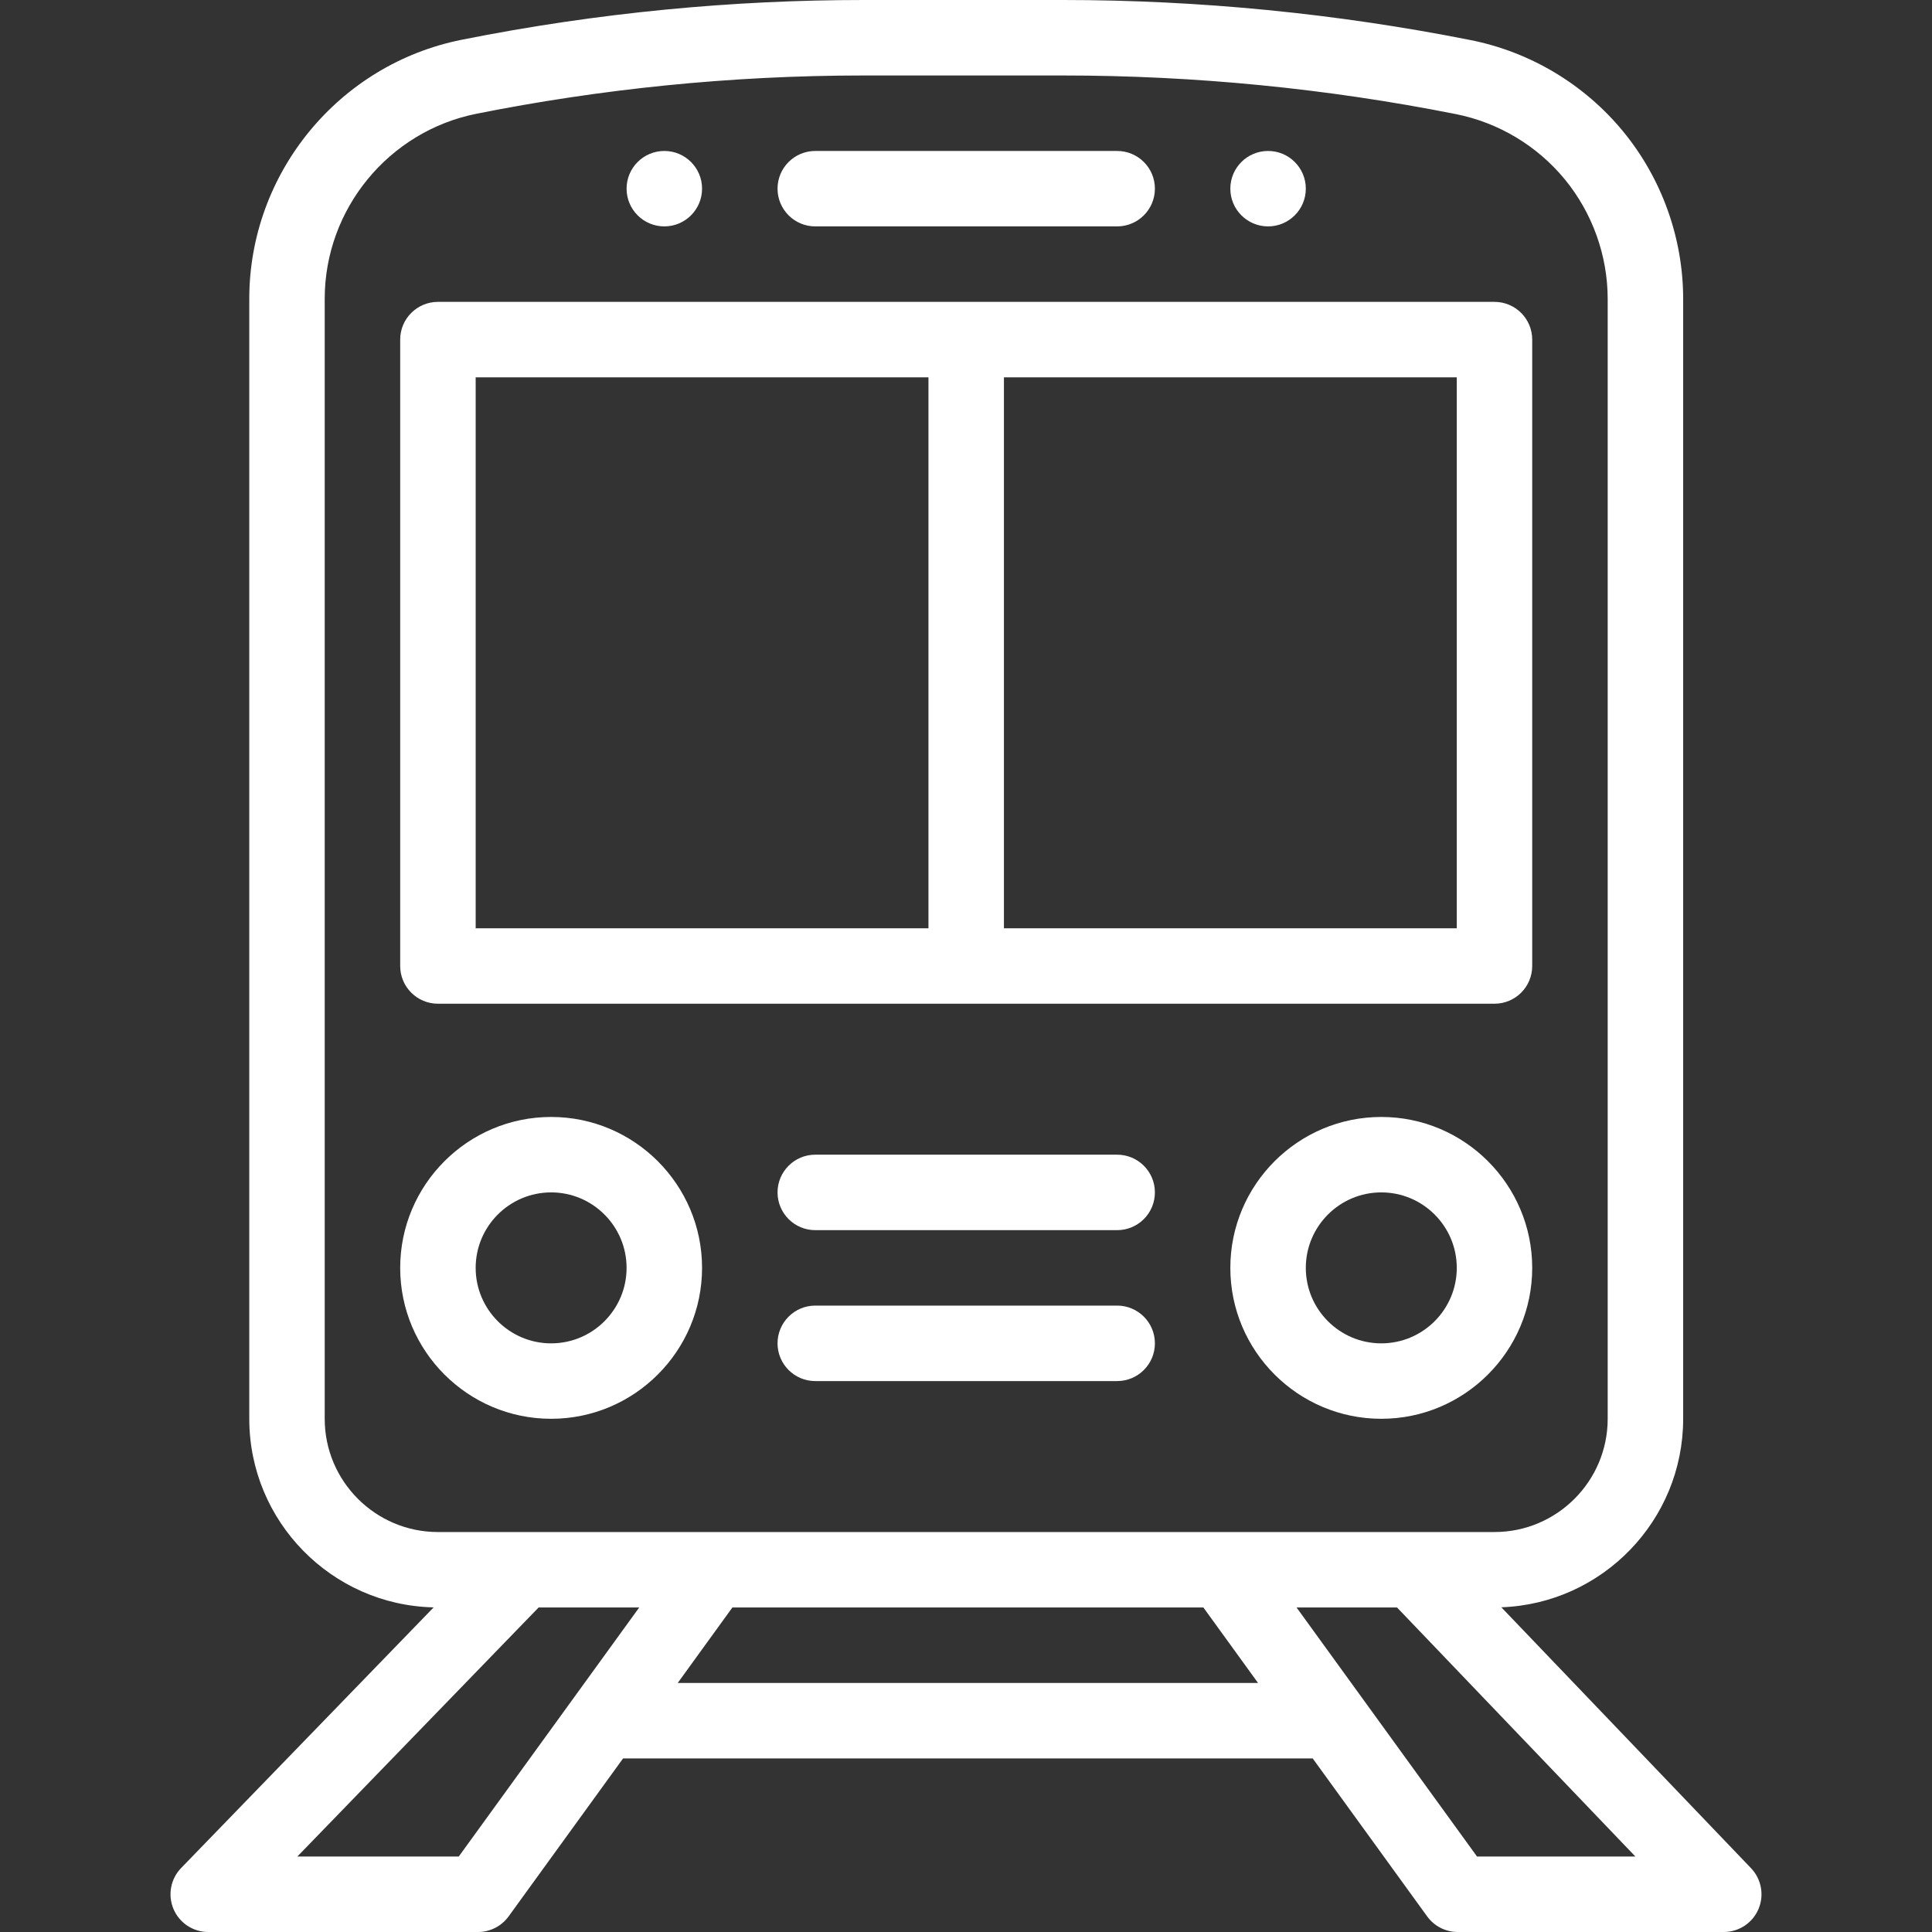
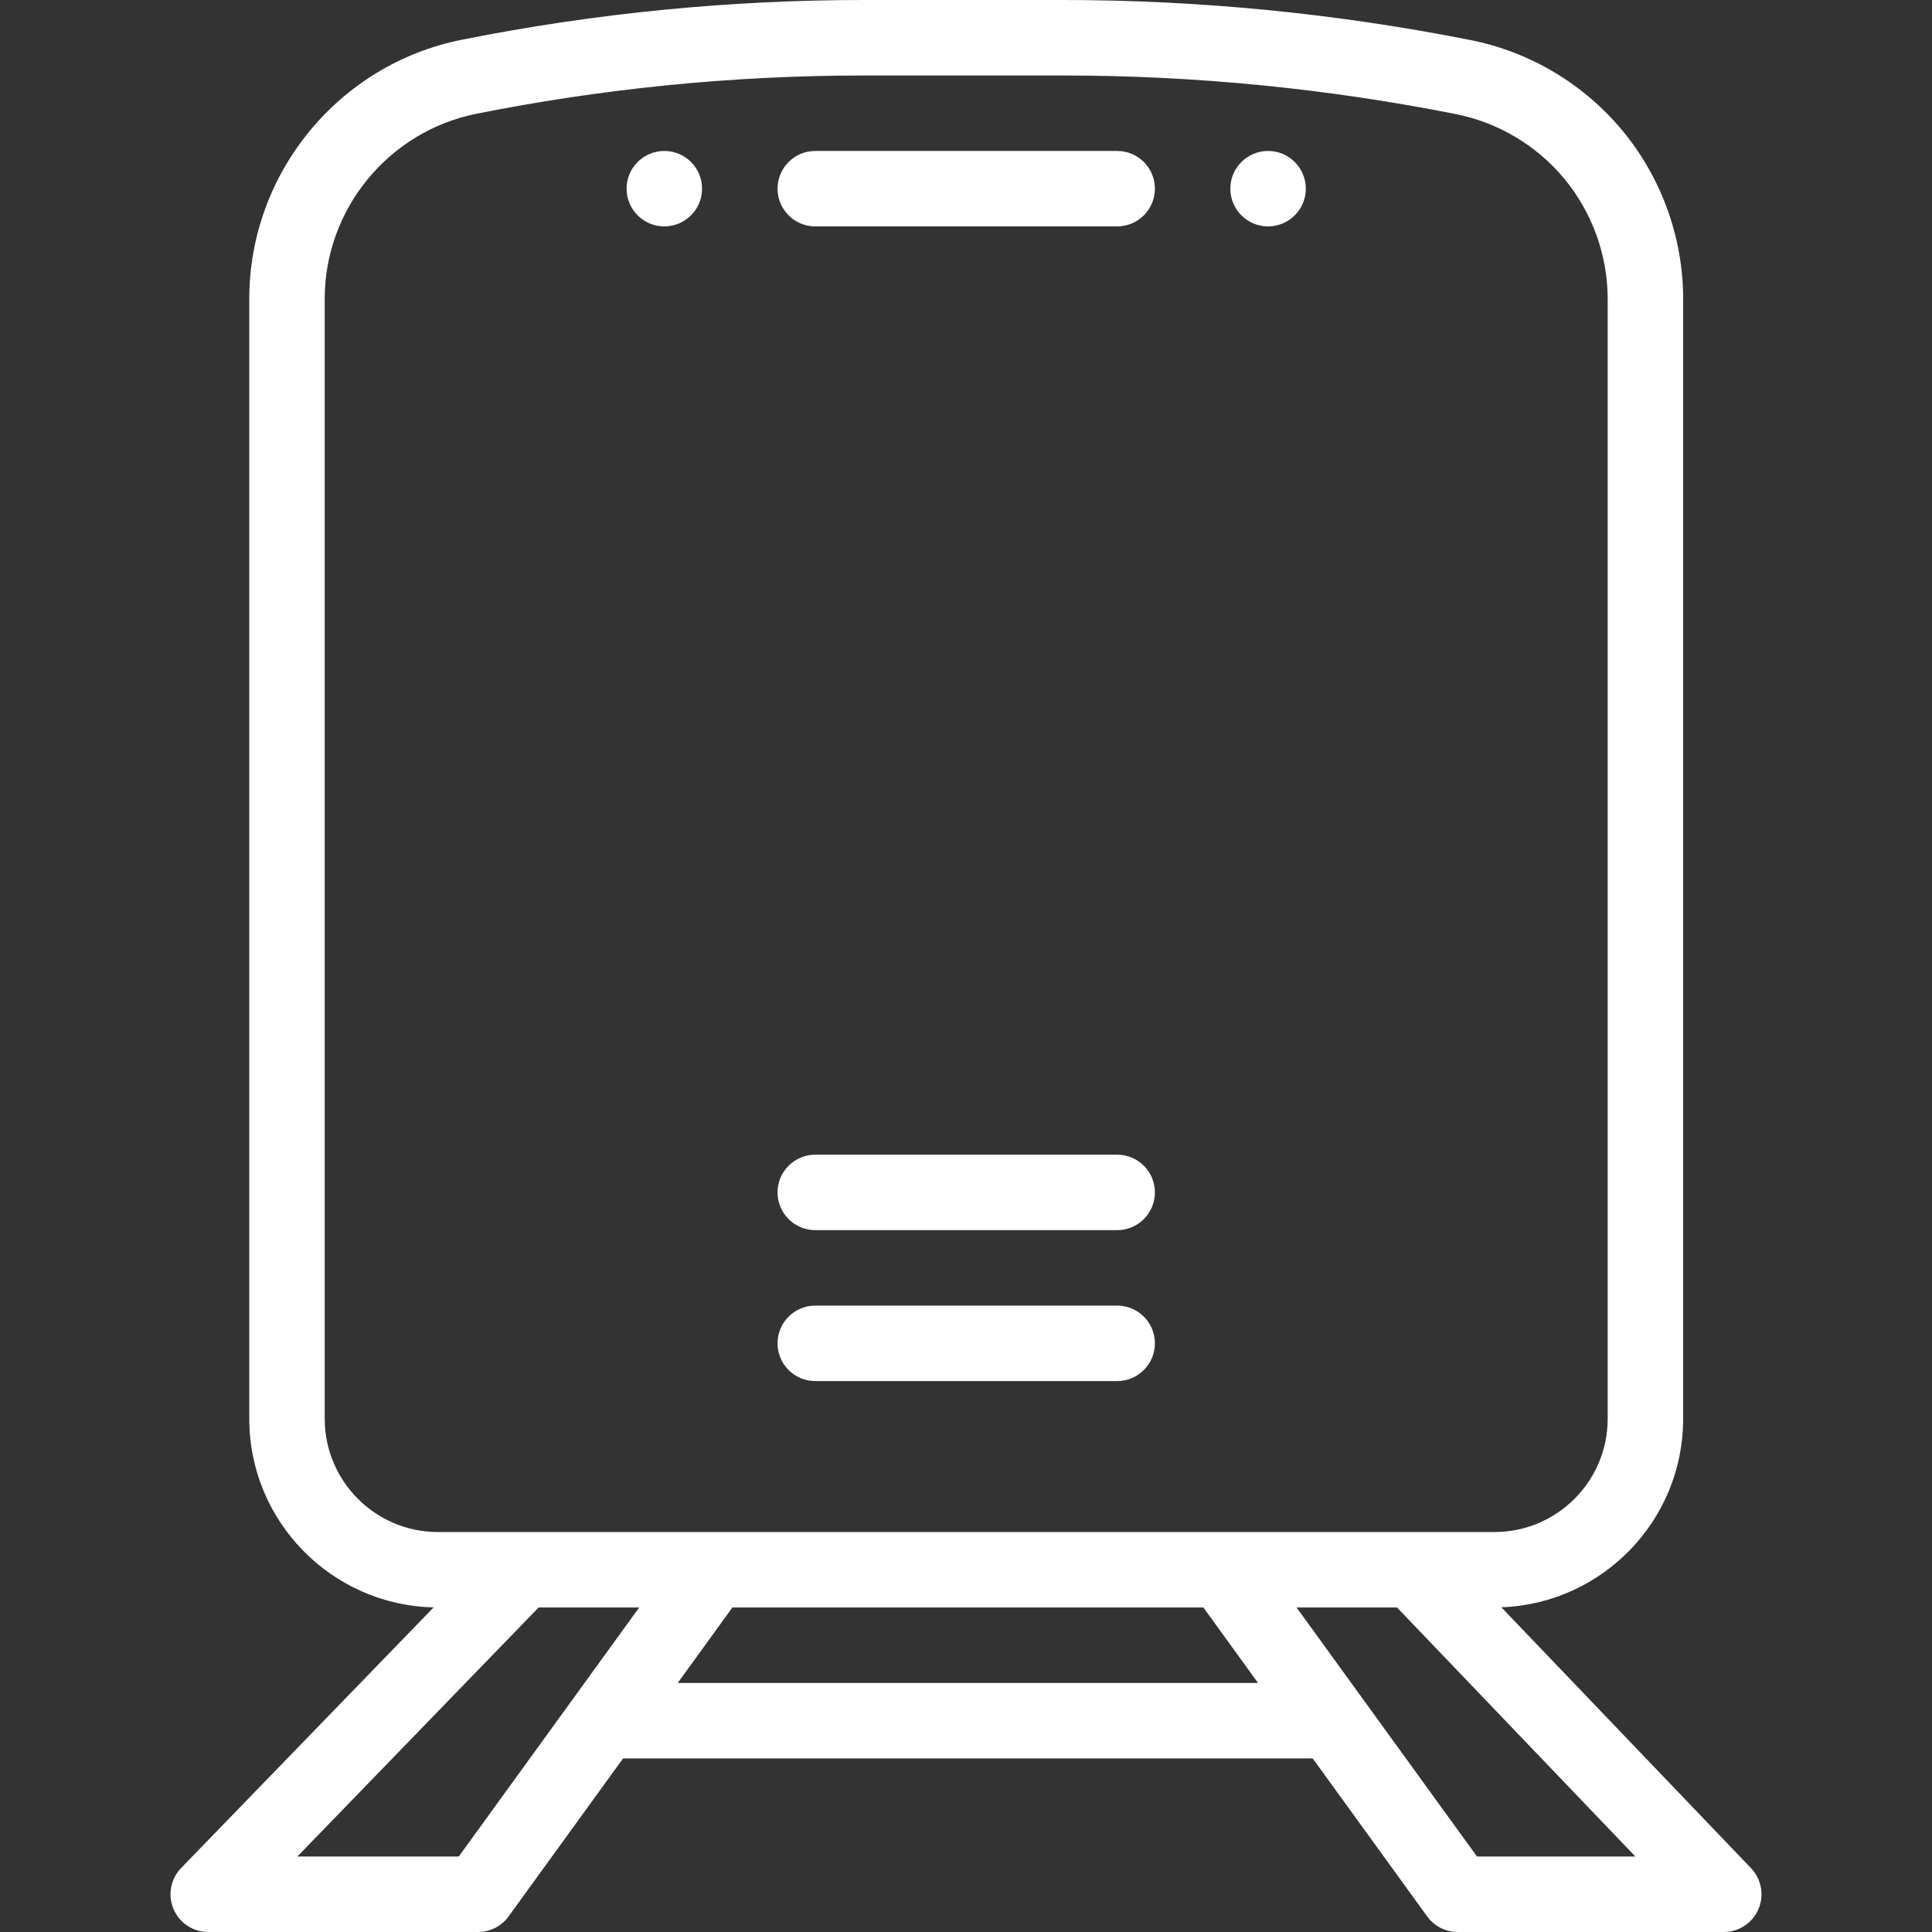
<svg xmlns="http://www.w3.org/2000/svg" width="44" height="44" viewBox="0 0 44 44" fill="none">
  <rect x="0" y="0" width="44" height="44" fill="#333333" stroke="none" />
  <path d="M28.88 3.438C28.405 3.438 28.02 3.822 28.02 4.297C28.02 4.771 28.405 5.156 28.88 5.156C29.354 5.156 29.739 4.771 29.739 4.297C29.739 3.822 29.354 3.438 28.88 3.438Z" fill="white" />
  <path d="M15.13 3.438C14.655 3.438 14.27 3.822 14.27 4.297C14.27 4.771 14.655 5.156 15.13 5.156C15.604 5.156 15.989 4.771 15.989 4.297C15.989 3.822 15.604 3.438 15.13 3.438Z" fill="white" />
  <path d="M39.878 42.546L34.192 36.605C36.489 36.523 38.333 34.63 38.333 32.312V6.812C38.333 5.424 37.848 4.068 36.966 2.994C36.084 1.921 34.849 1.181 33.487 0.912C30.437 0.307 27.315 0 24.206 0H19.666C16.709 0 13.629 0.283 10.512 0.906C7.71 1.467 5.677 3.948 5.677 6.805V32.312C5.677 34.649 7.552 36.555 9.876 36.607L4.125 42.543C3.885 42.791 3.817 43.158 3.951 43.476C4.086 43.794 4.397 44 4.742 44H10.887C11.162 44 11.421 43.868 11.583 43.645L14.19 40.047H29.896L32.503 43.645C32.665 43.868 32.923 44 33.199 44H39.258C39.602 44 39.913 43.795 40.048 43.478C40.183 43.162 40.116 42.795 39.878 42.546ZM7.395 32.312V6.805C7.395 4.764 8.848 2.992 10.849 2.591C13.655 2.031 16.619 1.719 19.666 1.719H24.206C27.203 1.719 30.213 2.014 33.153 2.598C34.126 2.79 35.008 3.319 35.638 4.085C36.267 4.852 36.614 5.82 36.614 6.812V32.312C36.614 33.734 35.458 34.891 34.036 34.891H9.973C8.552 34.891 7.395 33.734 7.395 32.312ZM10.448 42.281H6.772L12.267 36.609H14.558L10.448 42.281ZM15.435 38.328L16.68 36.609H27.406L28.651 38.328H15.435ZM33.638 42.281L29.528 36.609H31.816L37.245 42.281H33.638Z" fill="white" />
-   <path d="M34.036 6.875H9.974C9.499 6.875 9.114 7.26 9.114 7.734V22C9.114 22.474 9.499 22.859 9.974 22.859H34.036C34.511 22.859 34.895 22.474 34.895 22V7.734C34.895 7.26 34.511 6.875 34.036 6.875ZM21.145 21.141H10.833V8.594H21.145V21.141ZM33.177 21.141H22.864V8.594H33.177V21.141Z" fill="white" />
  <path d="M25.442 3.438H18.567C18.093 3.438 17.708 3.822 17.708 4.297C17.708 4.771 18.093 5.156 18.567 5.156H25.442C25.917 5.156 26.302 4.771 26.302 4.297C26.302 3.822 25.917 3.438 25.442 3.438Z" fill="white" />
-   <path d="M31.458 25.438C29.562 25.438 28.02 26.98 28.02 28.875C28.02 30.77 29.562 32.312 31.458 32.312C33.353 32.312 34.895 30.77 34.895 28.875C34.895 26.98 33.353 25.438 31.458 25.438ZM31.458 30.594C30.51 30.594 29.739 29.823 29.739 28.875C29.739 27.927 30.51 27.156 31.458 27.156C32.406 27.156 33.177 27.927 33.177 28.875C33.177 29.823 32.406 30.594 31.458 30.594Z" fill="white" />
-   <path d="M12.552 25.438C10.656 25.438 9.114 26.98 9.114 28.875C9.114 30.77 10.656 32.312 12.552 32.312C14.447 32.312 15.989 30.77 15.989 28.875C15.989 26.98 14.447 25.438 12.552 25.438ZM12.552 30.594C11.604 30.594 10.833 29.823 10.833 28.875C10.833 27.927 11.604 27.156 12.552 27.156C13.499 27.156 14.27 27.927 14.27 28.875C14.27 29.823 13.499 30.594 12.552 30.594Z" fill="white" />
  <path d="M25.442 26.297H18.567C18.093 26.297 17.708 26.682 17.708 27.156C17.708 27.631 18.093 28.016 18.567 28.016H25.442C25.917 28.016 26.302 27.631 26.302 27.156C26.302 26.682 25.917 26.297 25.442 26.297Z" fill="white" />
  <path d="M25.442 29.734H18.567C18.093 29.734 17.708 30.119 17.708 30.594C17.708 31.068 18.093 31.453 18.567 31.453H25.442C25.917 31.453 26.302 31.068 26.302 30.594C26.302 30.119 25.917 29.734 25.442 29.734Z" fill="white" />
</svg>